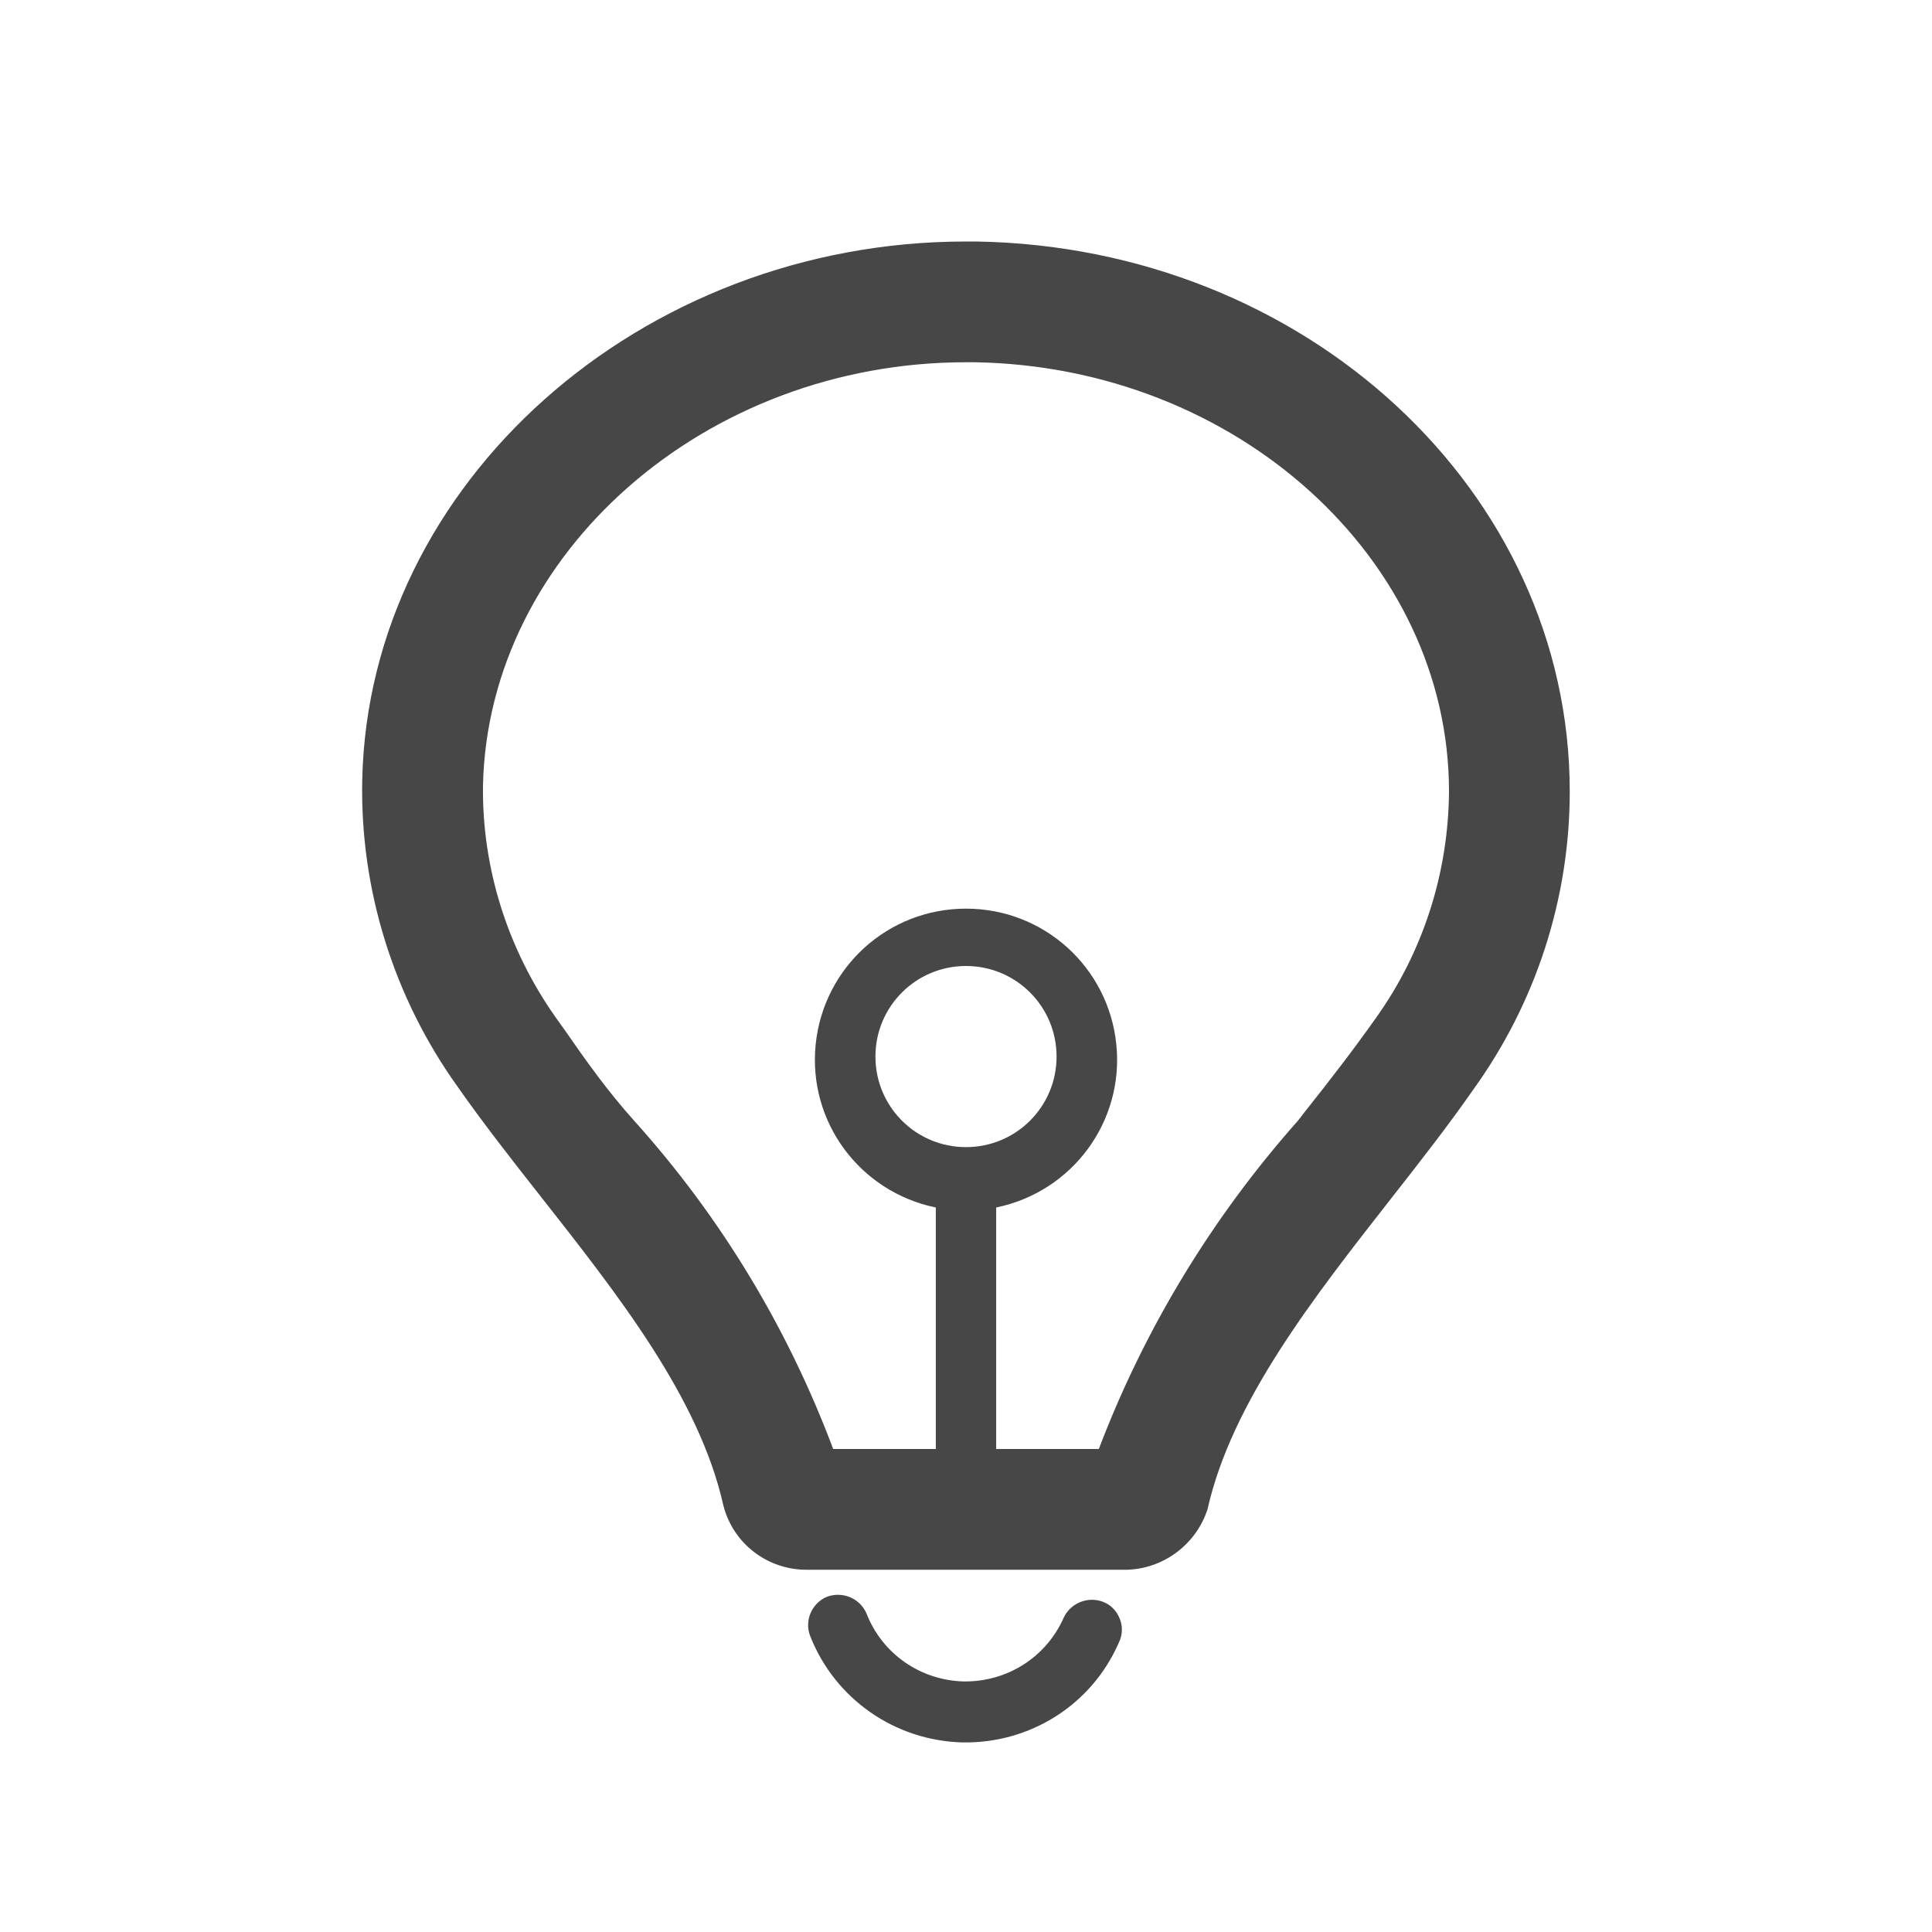
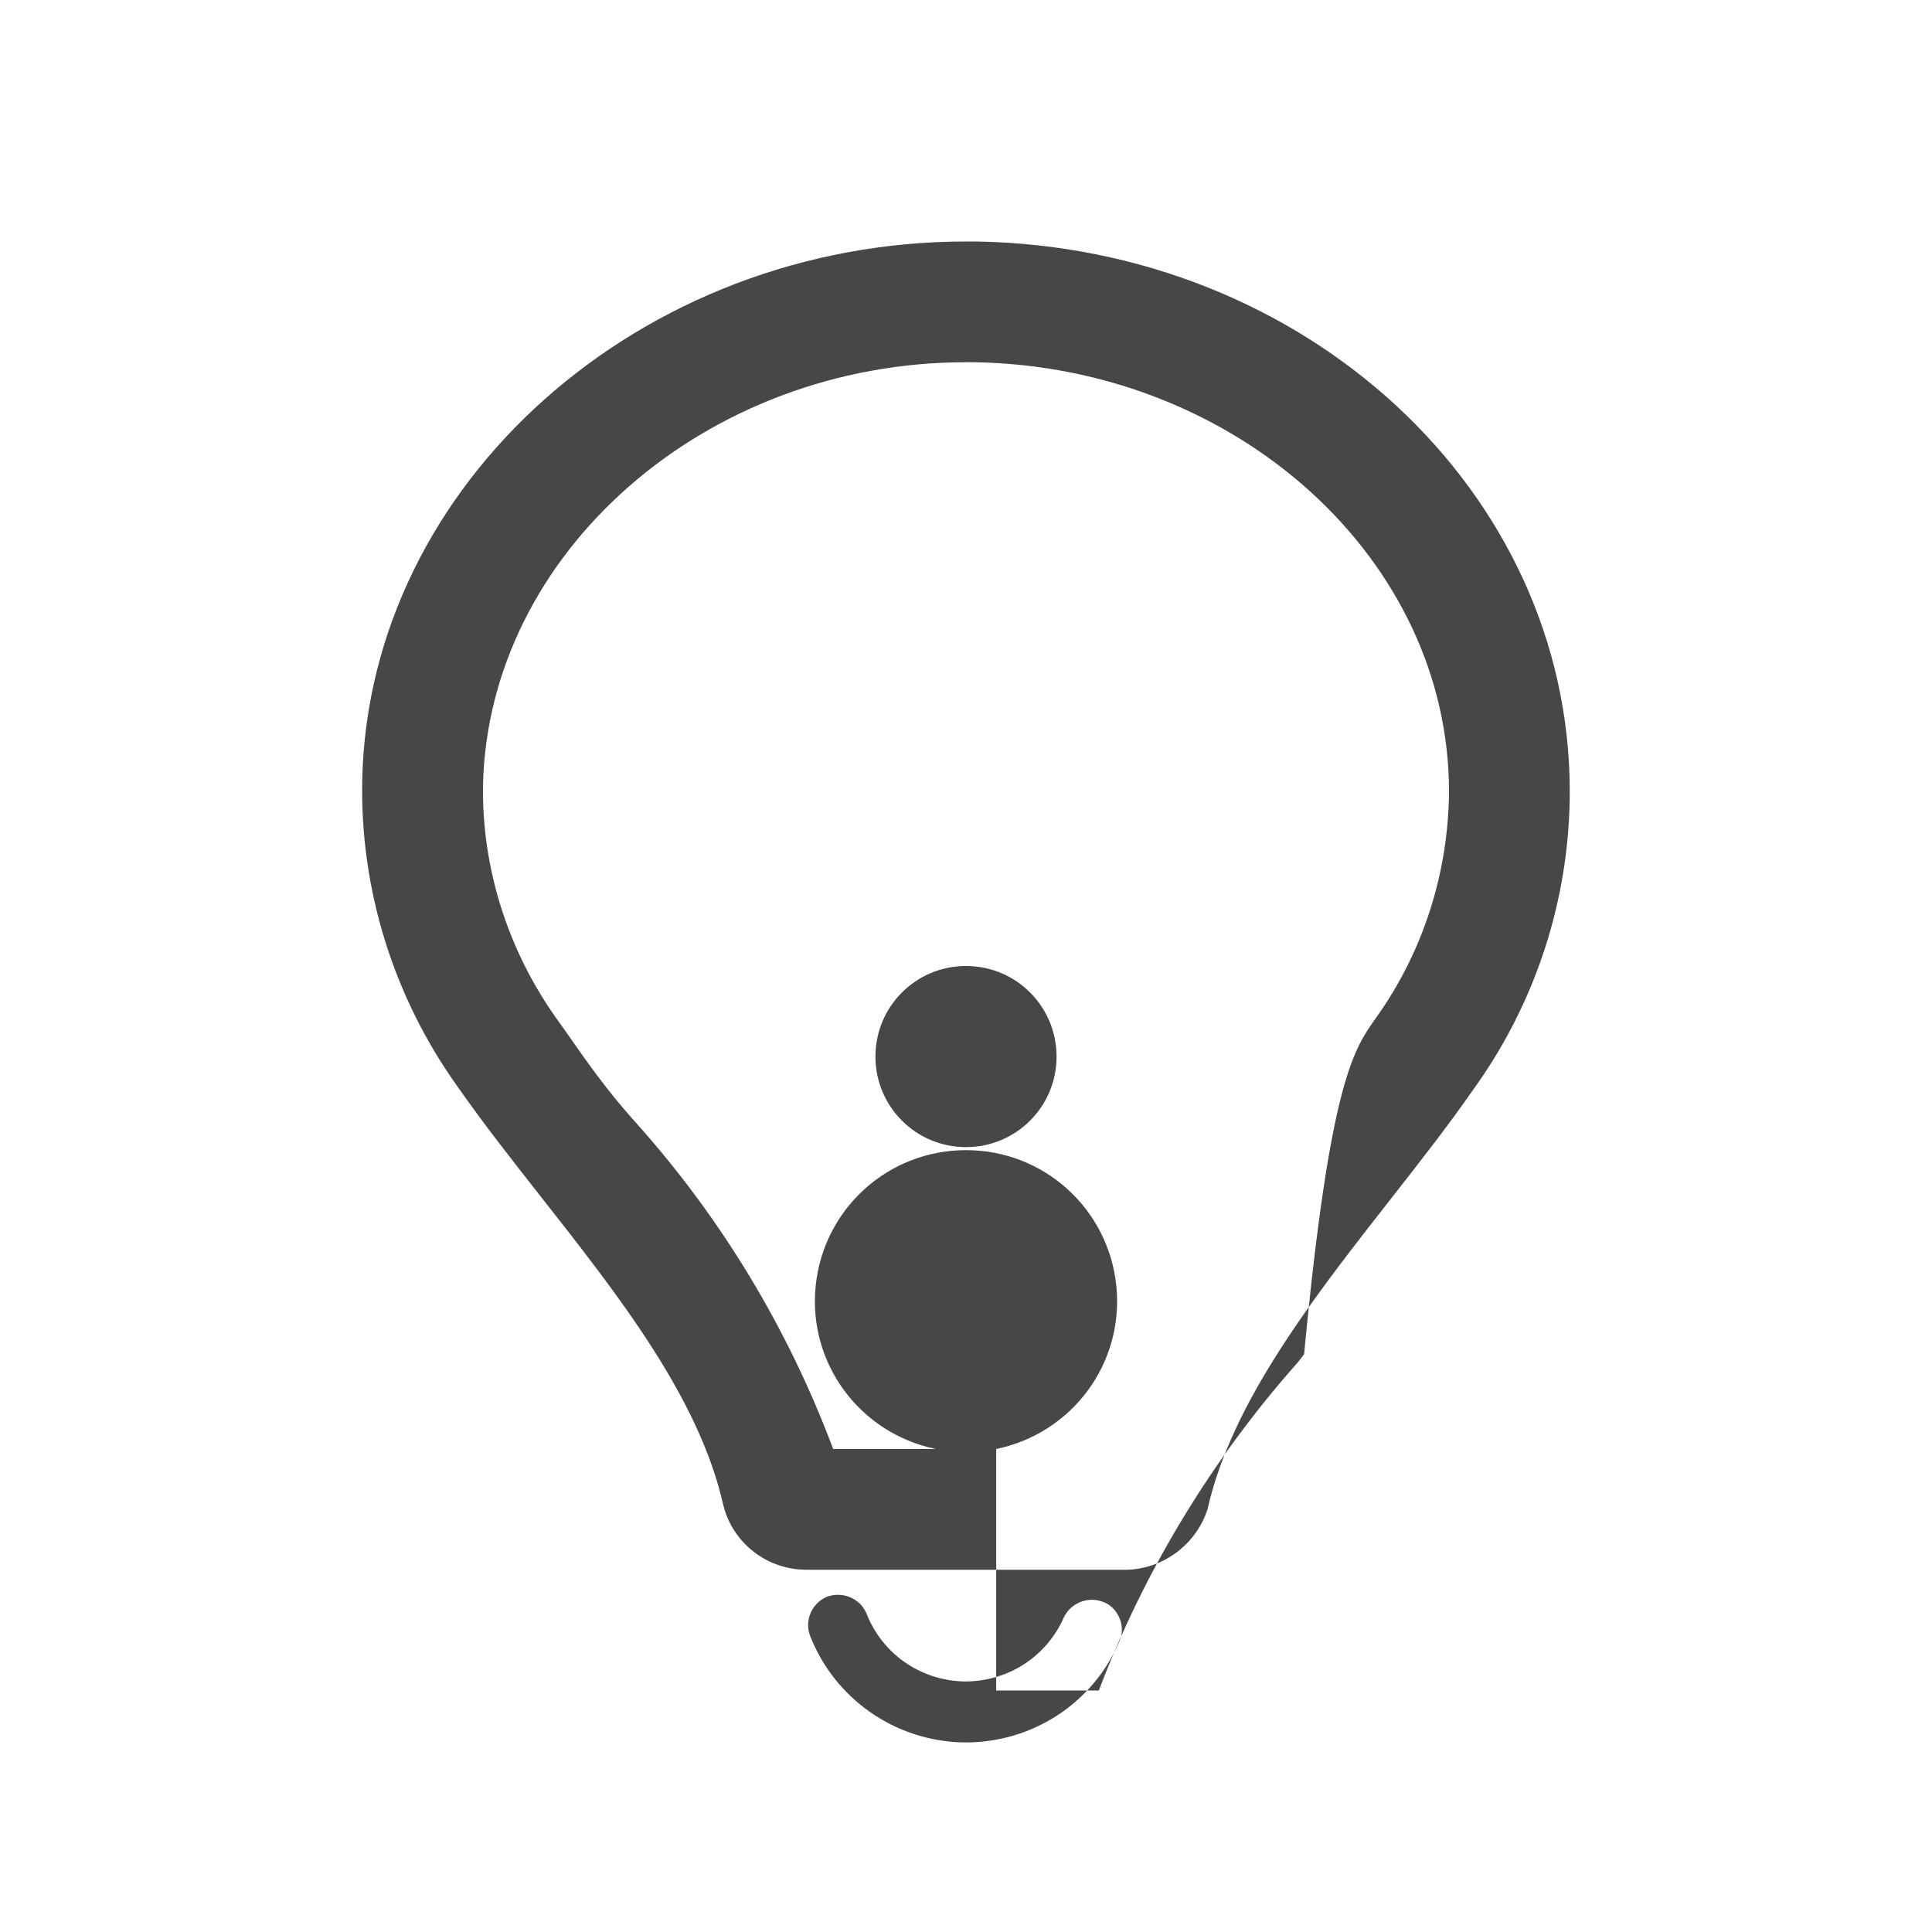
<svg xmlns="http://www.w3.org/2000/svg" version="1.1" id="Layer_1" x="0px" y="0px" viewBox="0 0 32 32" style="enable-background:new 0 0 32 32;" xml:space="preserve">
  <style type="text/css">
	.st0{fill-rule:evenodd;clip-rule:evenodd;fill:#474748;}
</style>
-   <path class="st0" d="M26,13.11c0-4.98-4.38-9.02-9.83-9.11H16c-5.39,0-9.89,4-10,8.91C5.96,14.73,6.52,16.52,7.58,18  c0.42,0.6,0.89,1.2,1.37,1.81h0h0c1.29,1.64,2.63,3.34,3.03,5.12c0.16,0.64,0.74,1.08,1.4,1.07h5.2c0.64,0.02,1.22-0.39,1.42-1  c0.4-1.78,1.75-3.5,3.05-5.16c0.47-0.6,0.94-1.2,1.35-1.79C25.44,16.61,26,14.88,26,13.11z M17.5,17.5c0,0.83-0.67,1.5-1.5,1.5  s-1.5-0.67-1.5-1.5S15.17,16,16,16S17.5,16.67,17.5,17.5z M22.79,16.86c0.78-1.09,1.2-2.4,1.21-3.75c0-3.85-3.52-7.04-7.86-7.11H16  c-4.32,0-7.91,3.16-8,7c-0.02,1.38,0.41,2.73,1.21,3.86c0.05,0.07,0.1,0.14,0.15,0.21c0.34,0.49,0.7,1,1.15,1.5  C11.94,20.16,13.05,22,13.8,24h1.7v-4c-1.26-0.26-2.12-1.42-1.99-2.7c0.13-1.28,1.2-2.25,2.49-2.25s2.36,0.97,2.49,2.25  c0.13,1.28-0.73,2.44-1.99,2.7v4h1.7c0.76-2,1.88-3.84,3.3-5.44l0.1-0.13C22.03,17.89,22.43,17.37,22.79,16.86z M18.55,26.82  c-0.05-0.13-0.14-0.23-0.26-0.28c-0.25-0.11-0.55,0-0.67,0.25c-0.29,0.66-0.94,1.07-1.66,1.06c-0.72-0.02-1.35-0.46-1.61-1.13  c-0.11-0.25-0.4-0.37-0.66-0.27c-0.25,0.11-0.37,0.4-0.27,0.65c0.41,1.04,1.4,1.73,2.52,1.76c1.12,0.02,2.14-0.62,2.59-1.65  C18.59,27.09,18.6,26.95,18.55,26.82z" />
+   <path class="st0" d="M26,13.11c0-4.98-4.38-9.02-9.83-9.11H16c-5.39,0-9.89,4-10,8.91C5.96,14.73,6.52,16.52,7.58,18  c0.42,0.6,0.89,1.2,1.37,1.81h0h0c1.29,1.64,2.63,3.34,3.03,5.12c0.16,0.64,0.74,1.08,1.4,1.07h5.2c0.64,0.02,1.22-0.39,1.42-1  c0.4-1.78,1.75-3.5,3.05-5.16c0.47-0.6,0.94-1.2,1.35-1.79C25.44,16.61,26,14.88,26,13.11z M17.5,17.5c0,0.83-0.67,1.5-1.5,1.5  s-1.5-0.67-1.5-1.5S15.17,16,16,16S17.5,16.67,17.5,17.5z M22.79,16.86c0.78-1.09,1.2-2.4,1.21-3.75c0-3.85-3.52-7.04-7.86-7.11H16  c-4.32,0-7.91,3.16-8,7c-0.02,1.38,0.41,2.73,1.21,3.86c0.05,0.07,0.1,0.14,0.15,0.21c0.34,0.49,0.7,1,1.15,1.5  C11.94,20.16,13.05,22,13.8,24h1.7c-1.26-0.26-2.12-1.42-1.99-2.7c0.13-1.28,1.2-2.25,2.49-2.25s2.36,0.97,2.49,2.25  c0.13,1.28-0.73,2.44-1.99,2.7v4h1.7c0.76-2,1.88-3.84,3.3-5.44l0.1-0.13C22.03,17.89,22.43,17.37,22.79,16.86z M18.55,26.82  c-0.05-0.13-0.14-0.23-0.26-0.28c-0.25-0.11-0.55,0-0.67,0.25c-0.29,0.66-0.94,1.07-1.66,1.06c-0.72-0.02-1.35-0.46-1.61-1.13  c-0.11-0.25-0.4-0.37-0.66-0.27c-0.25,0.11-0.37,0.4-0.27,0.65c0.41,1.04,1.4,1.73,2.52,1.76c1.12,0.02,2.14-0.62,2.59-1.65  C18.59,27.09,18.6,26.95,18.55,26.82z" />
</svg>